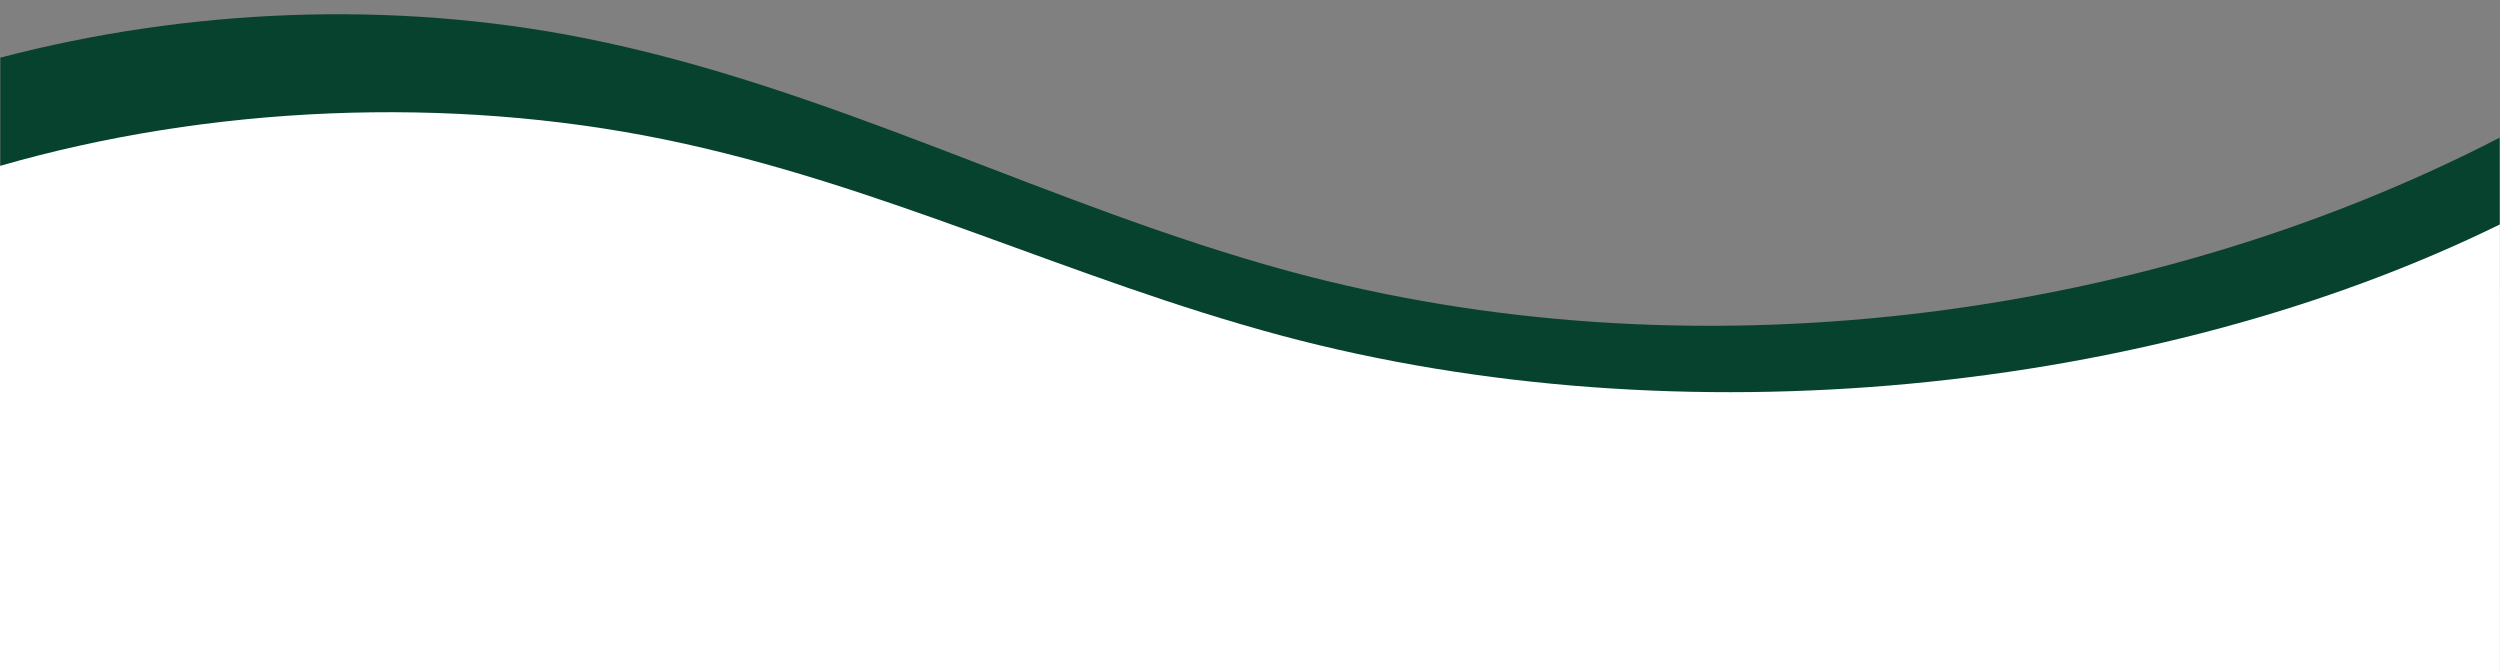
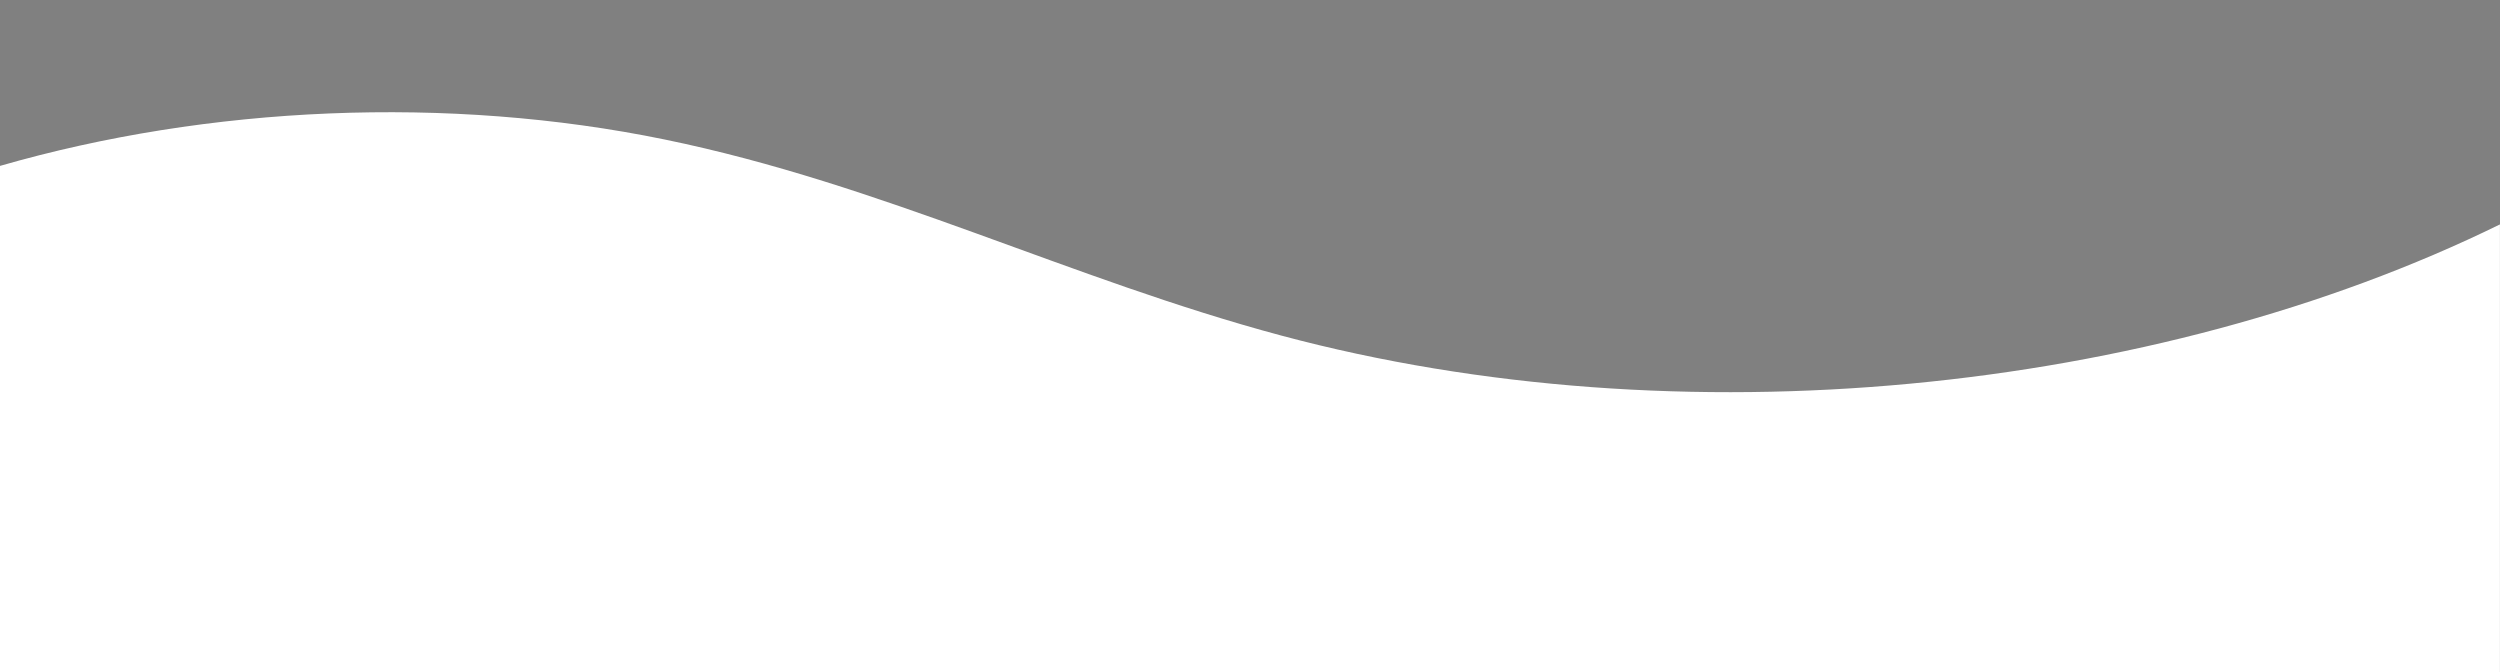
<svg xmlns="http://www.w3.org/2000/svg" fill="#000000" height="590.5" preserveAspectRatio="xMidYMid meet" version="1" viewBox="401.7 1198.5 2196.7 590.5" width="2196.7" zoomAndPan="magnify">
  <rect x="401.7" y="1198.5" width="2196.7" height="590.5" fill="#808080" stroke="none" />
  <g>
    <g id="change1_1">
-       <path d="M2598,1319.51v134.41c-312.45,157.4-705.91,205.12-1051.7,111.1c-211.62-57.55-402.93-161.93-619.62-204.91 c-172.19-34.16-355.74-25.64-524.68,20.49v-131.47c165.59-43.3,344.52-50.62,512.61-17.27c216.7,42.98,408,147.36,619.63,204.91 C1884.49,1532,2283.65,1481.81,2598,1319.51z" fill="#06422e" />
-     </g>
+       </g>
    <g id="change2_1">
      <path d="M2598.34,1395.68V1789H401.66v-444.72c183.27-52.82,393.51-62.37,584.22-23.18 c190.96,39.24,356.06,122.55,541.73,172.27C1877.65,1587.12,2294.16,1544.88,2598.34,1395.68z" fill="#ffffff" />
    </g>
  </g>
</svg>